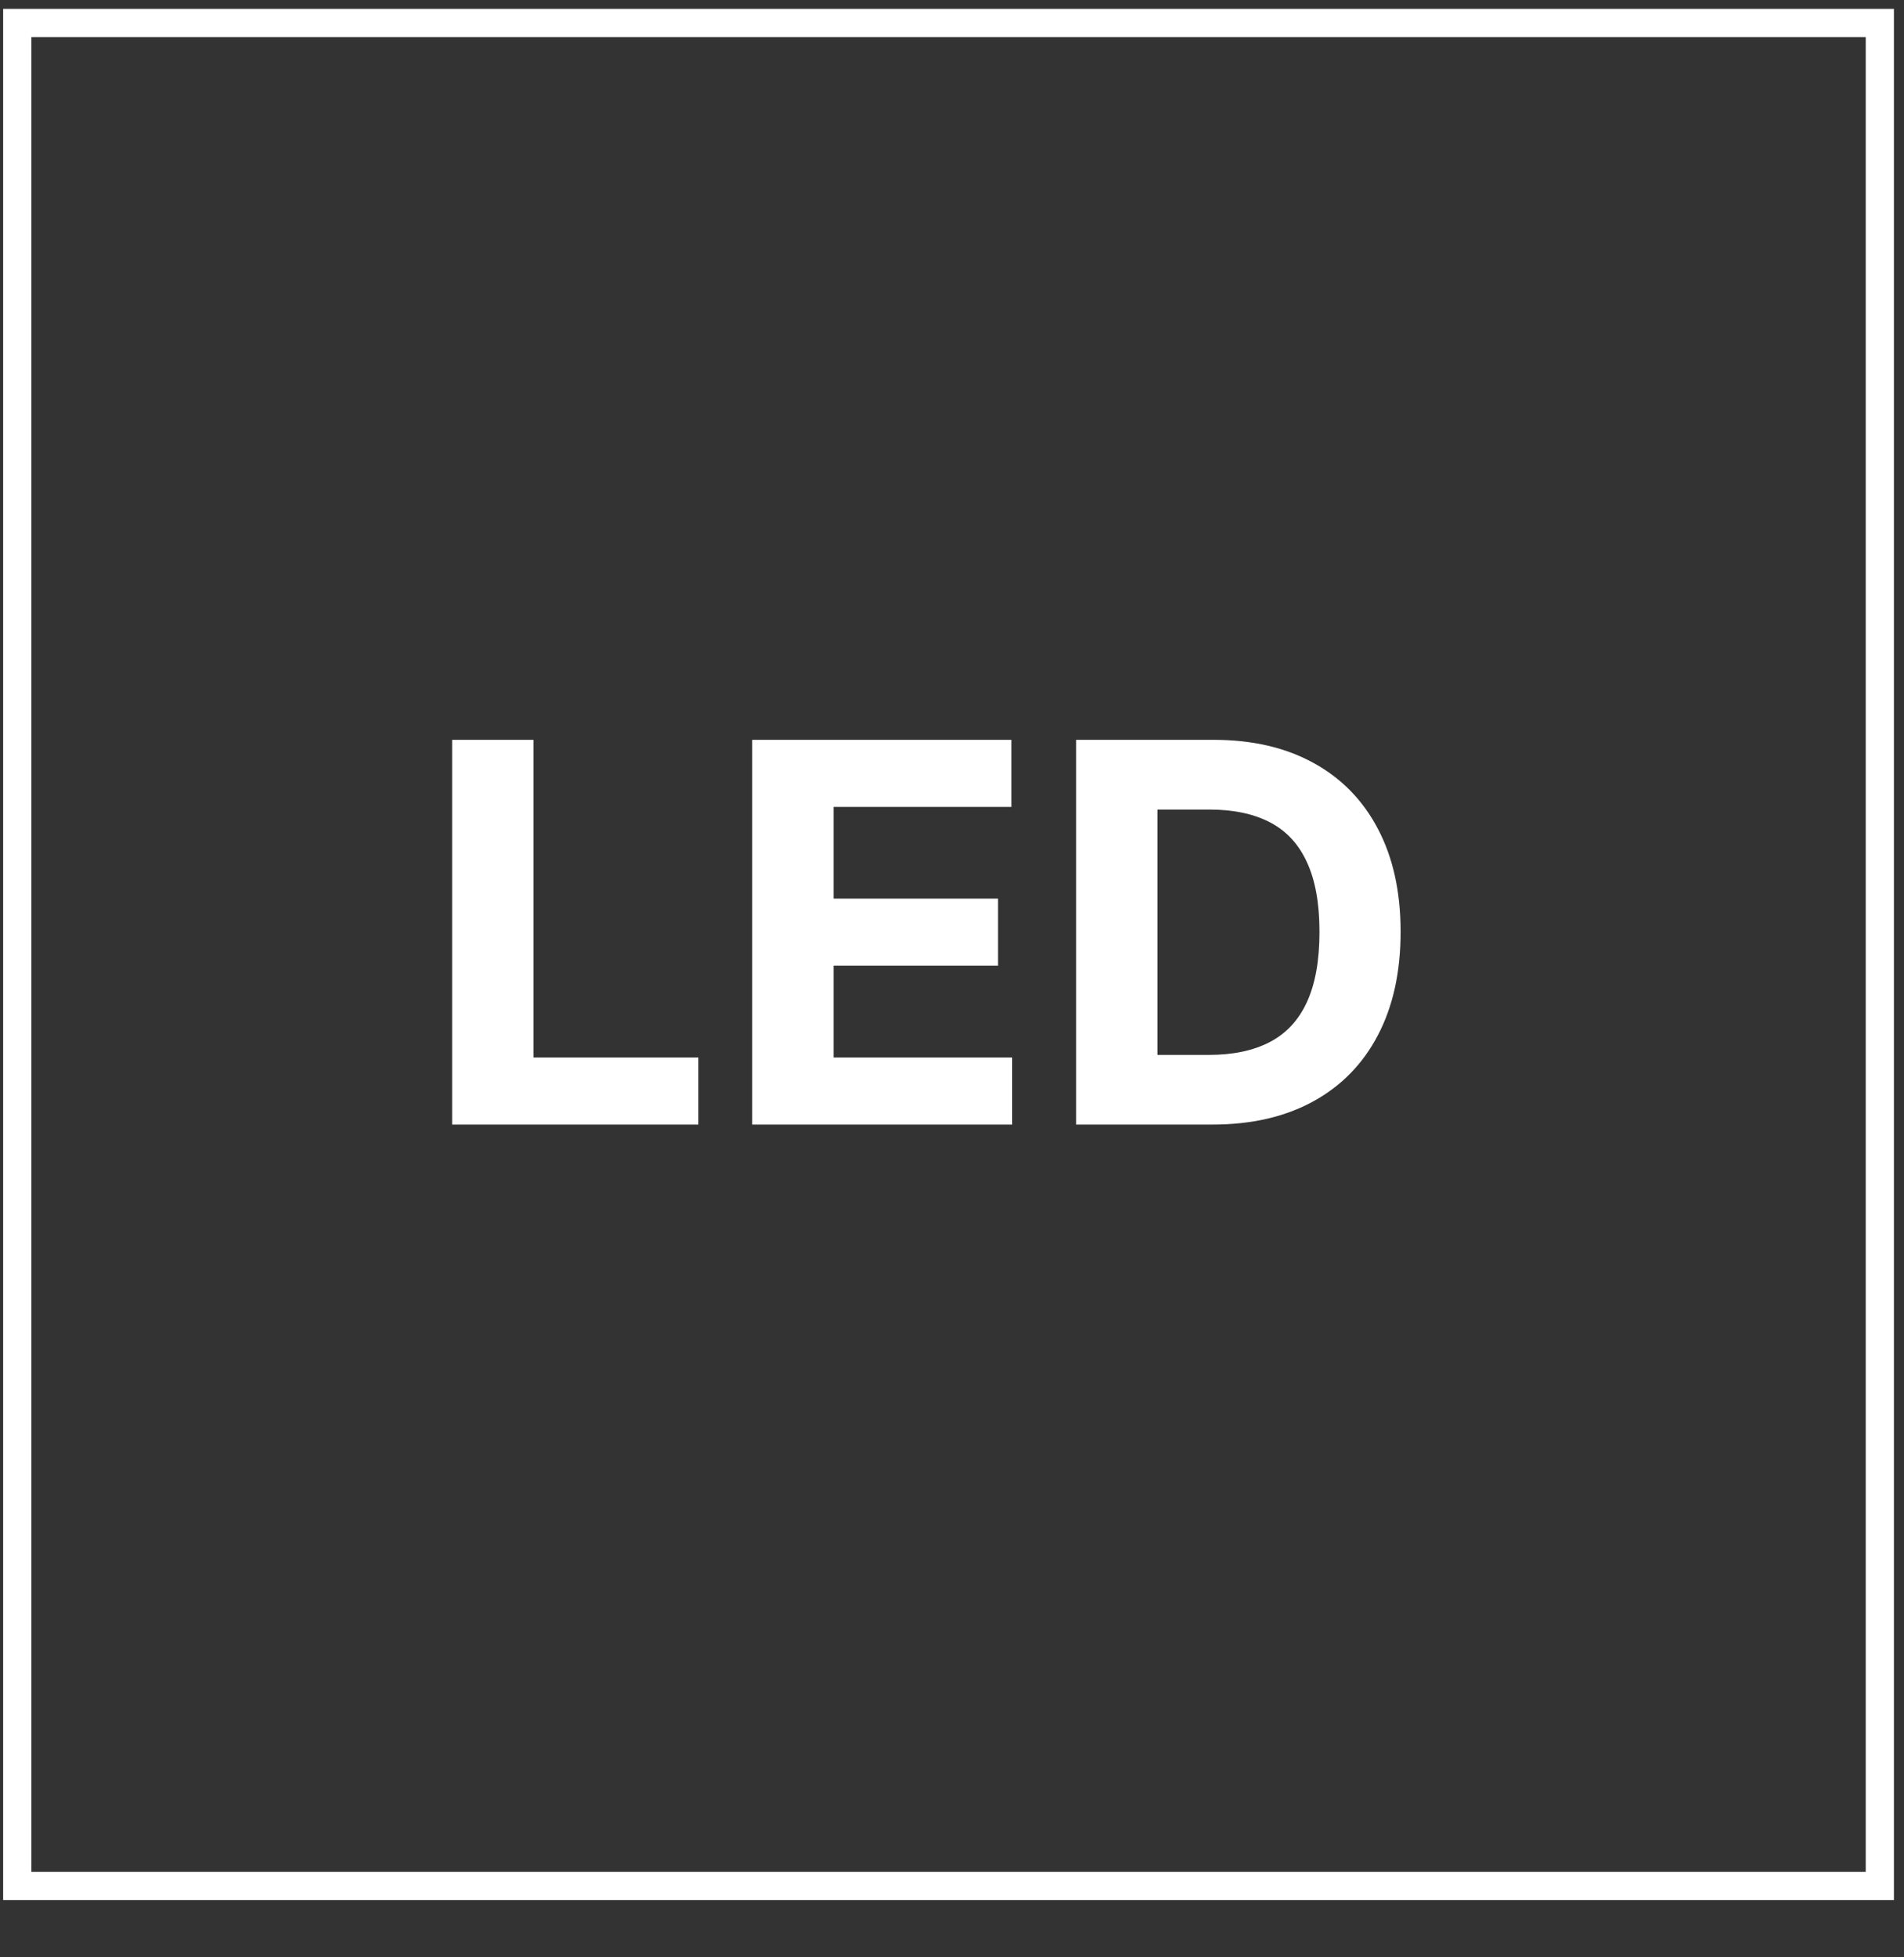
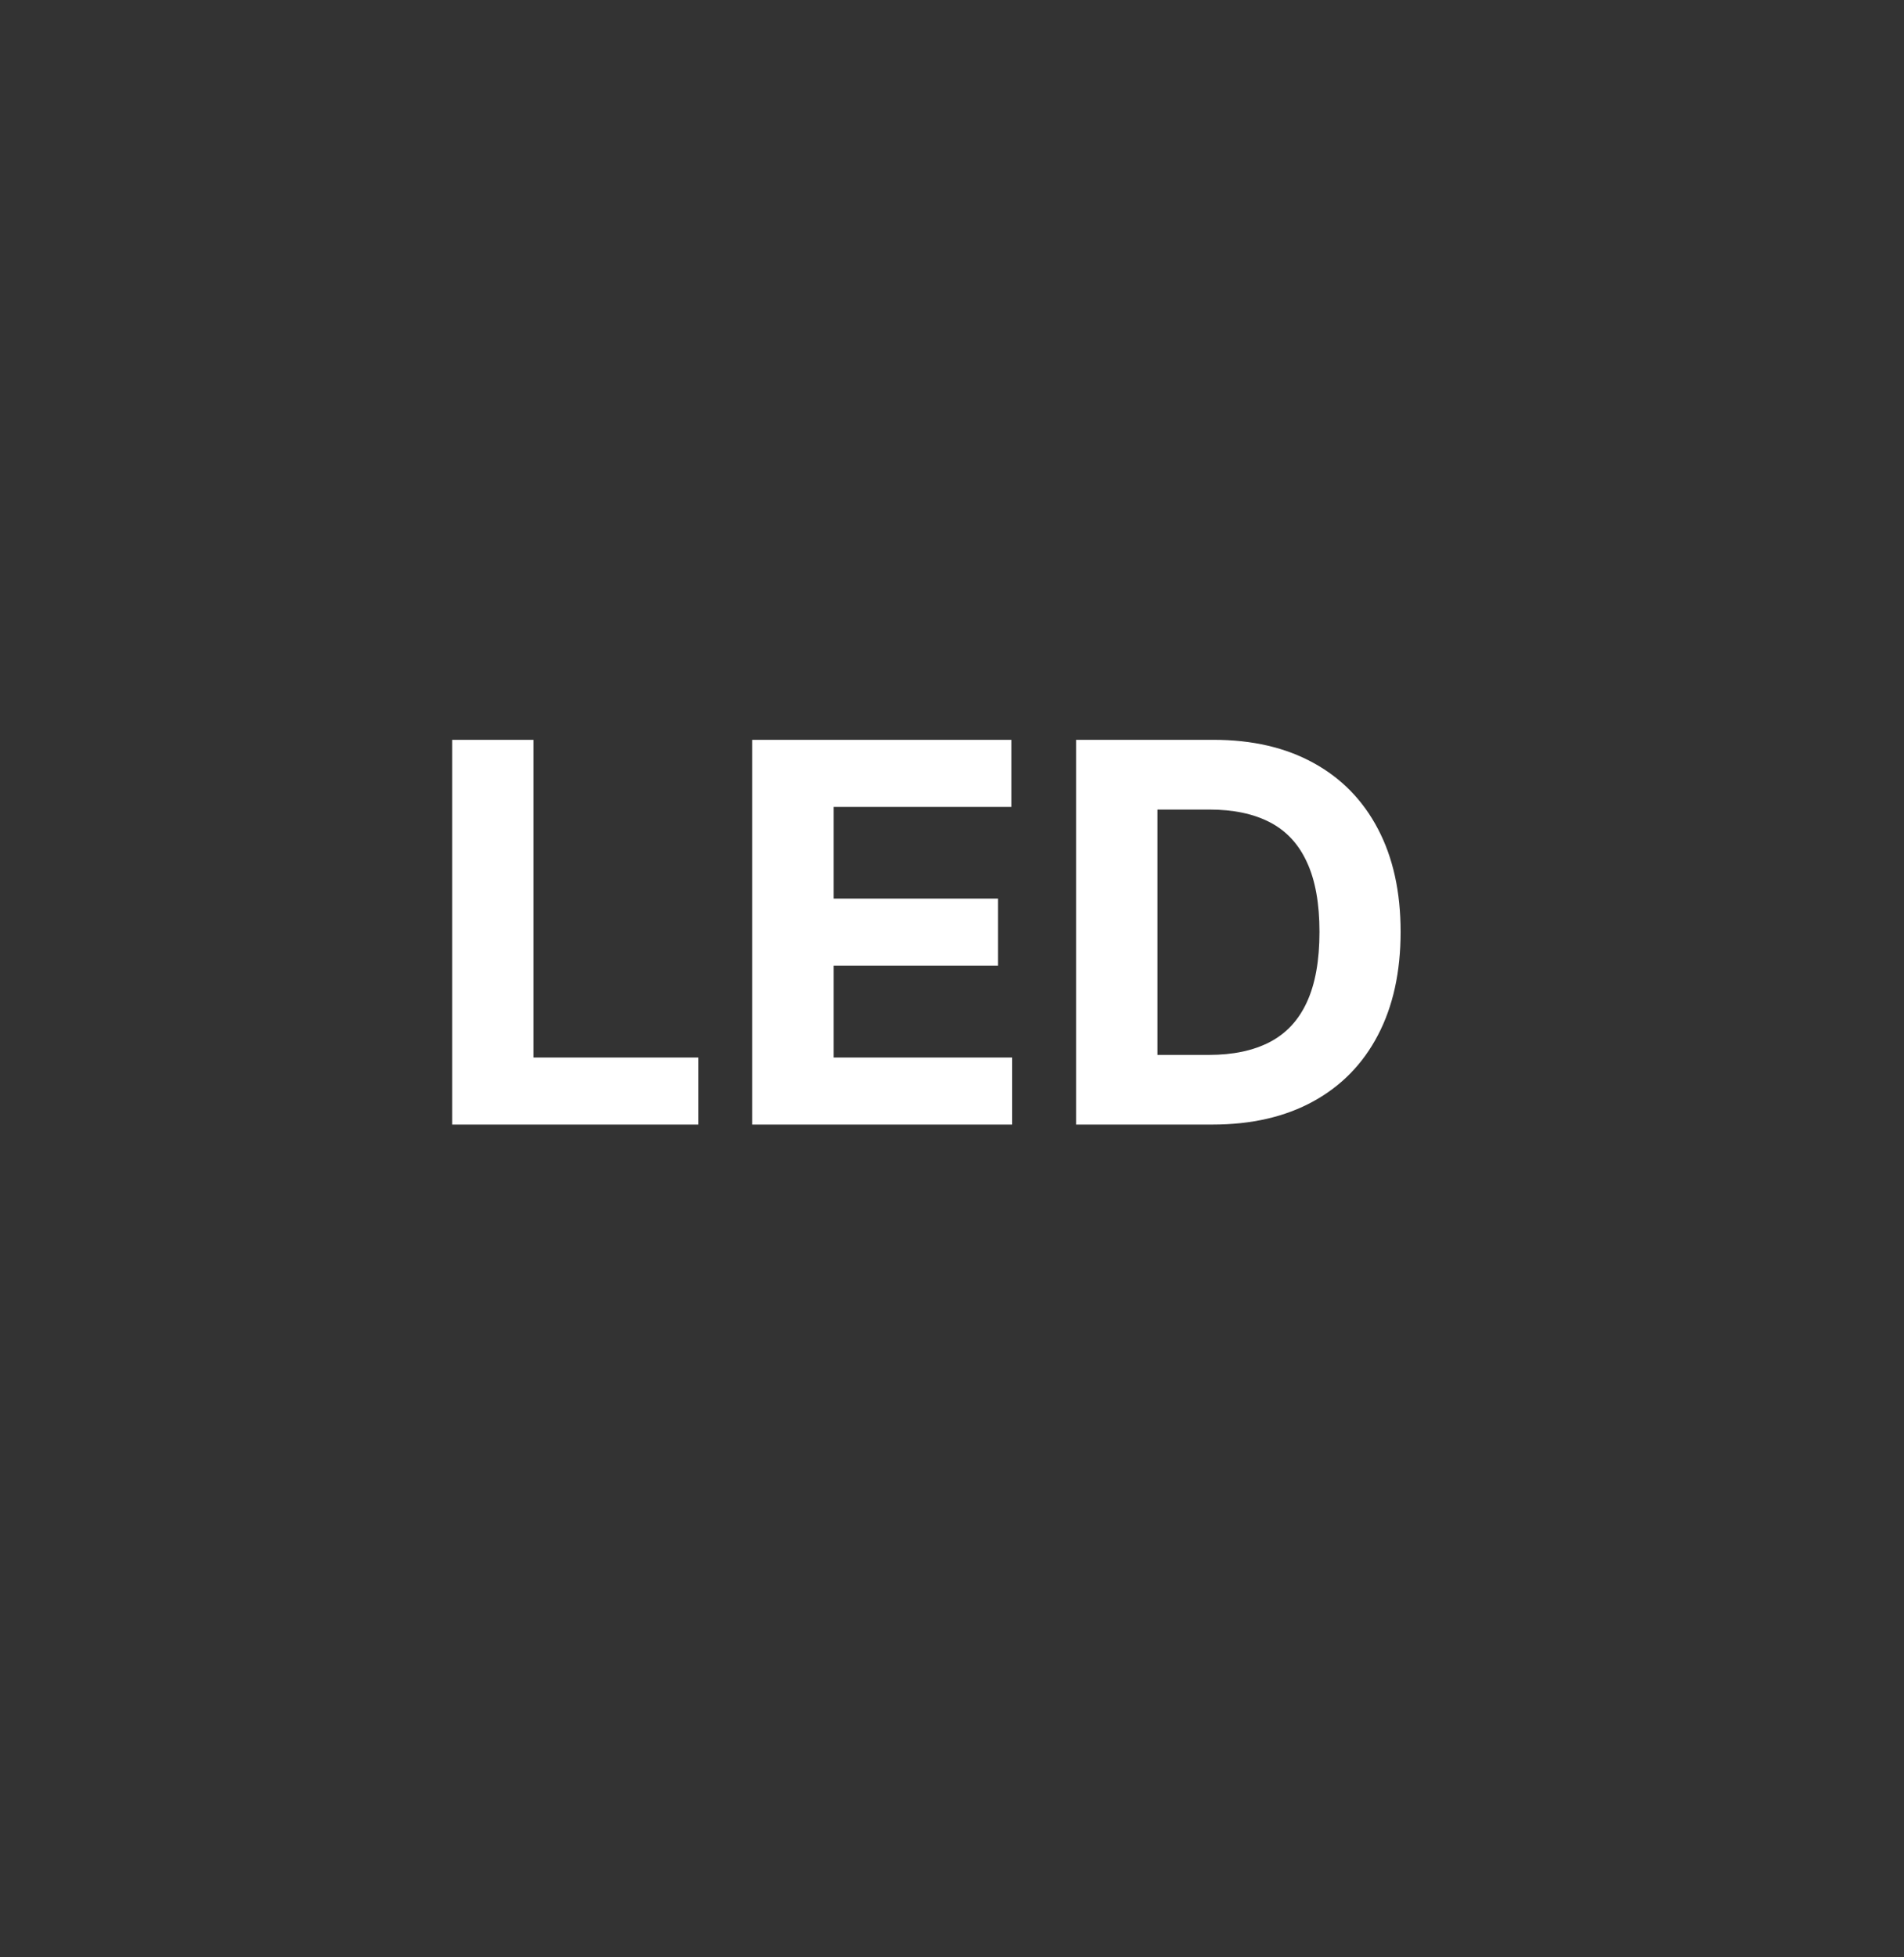
<svg xmlns="http://www.w3.org/2000/svg" width="36" height="37" viewBox="0 0 36 37" fill="none">
  <rect x="0" y="0" width="36" height="37" fill="#333333" stroke="none" />
-   <path d="M0.326 35.65H35.543V0.434H0.326V35.65Z" stroke="white" stroke-width="0.533" />
  <path d="M8.549 21.258V13.985H10.087V19.99H13.205V21.258H8.549ZM14.223 21.258V13.985H19.123V15.253H15.761V16.986H18.871V18.254H15.761V19.99H19.138V21.258H14.223ZM22.924 21.258H20.346V13.985H22.945C23.677 13.985 24.307 14.131 24.835 14.422C25.363 14.711 25.769 15.126 26.053 15.668C26.339 16.211 26.482 16.859 26.482 17.614C26.482 18.372 26.339 19.023 26.053 19.568C25.769 20.112 25.36 20.53 24.828 20.821C24.297 21.112 23.663 21.258 22.924 21.258ZM21.884 19.941H22.86C23.315 19.941 23.697 19.86 24.007 19.699C24.32 19.536 24.554 19.284 24.71 18.943C24.869 18.599 24.948 18.157 24.948 17.614C24.948 17.077 24.869 16.638 24.71 16.297C24.554 15.956 24.321 15.705 24.011 15.544C23.701 15.383 23.318 15.303 22.864 15.303H21.884V19.941Z" fill="white" />
</svg>